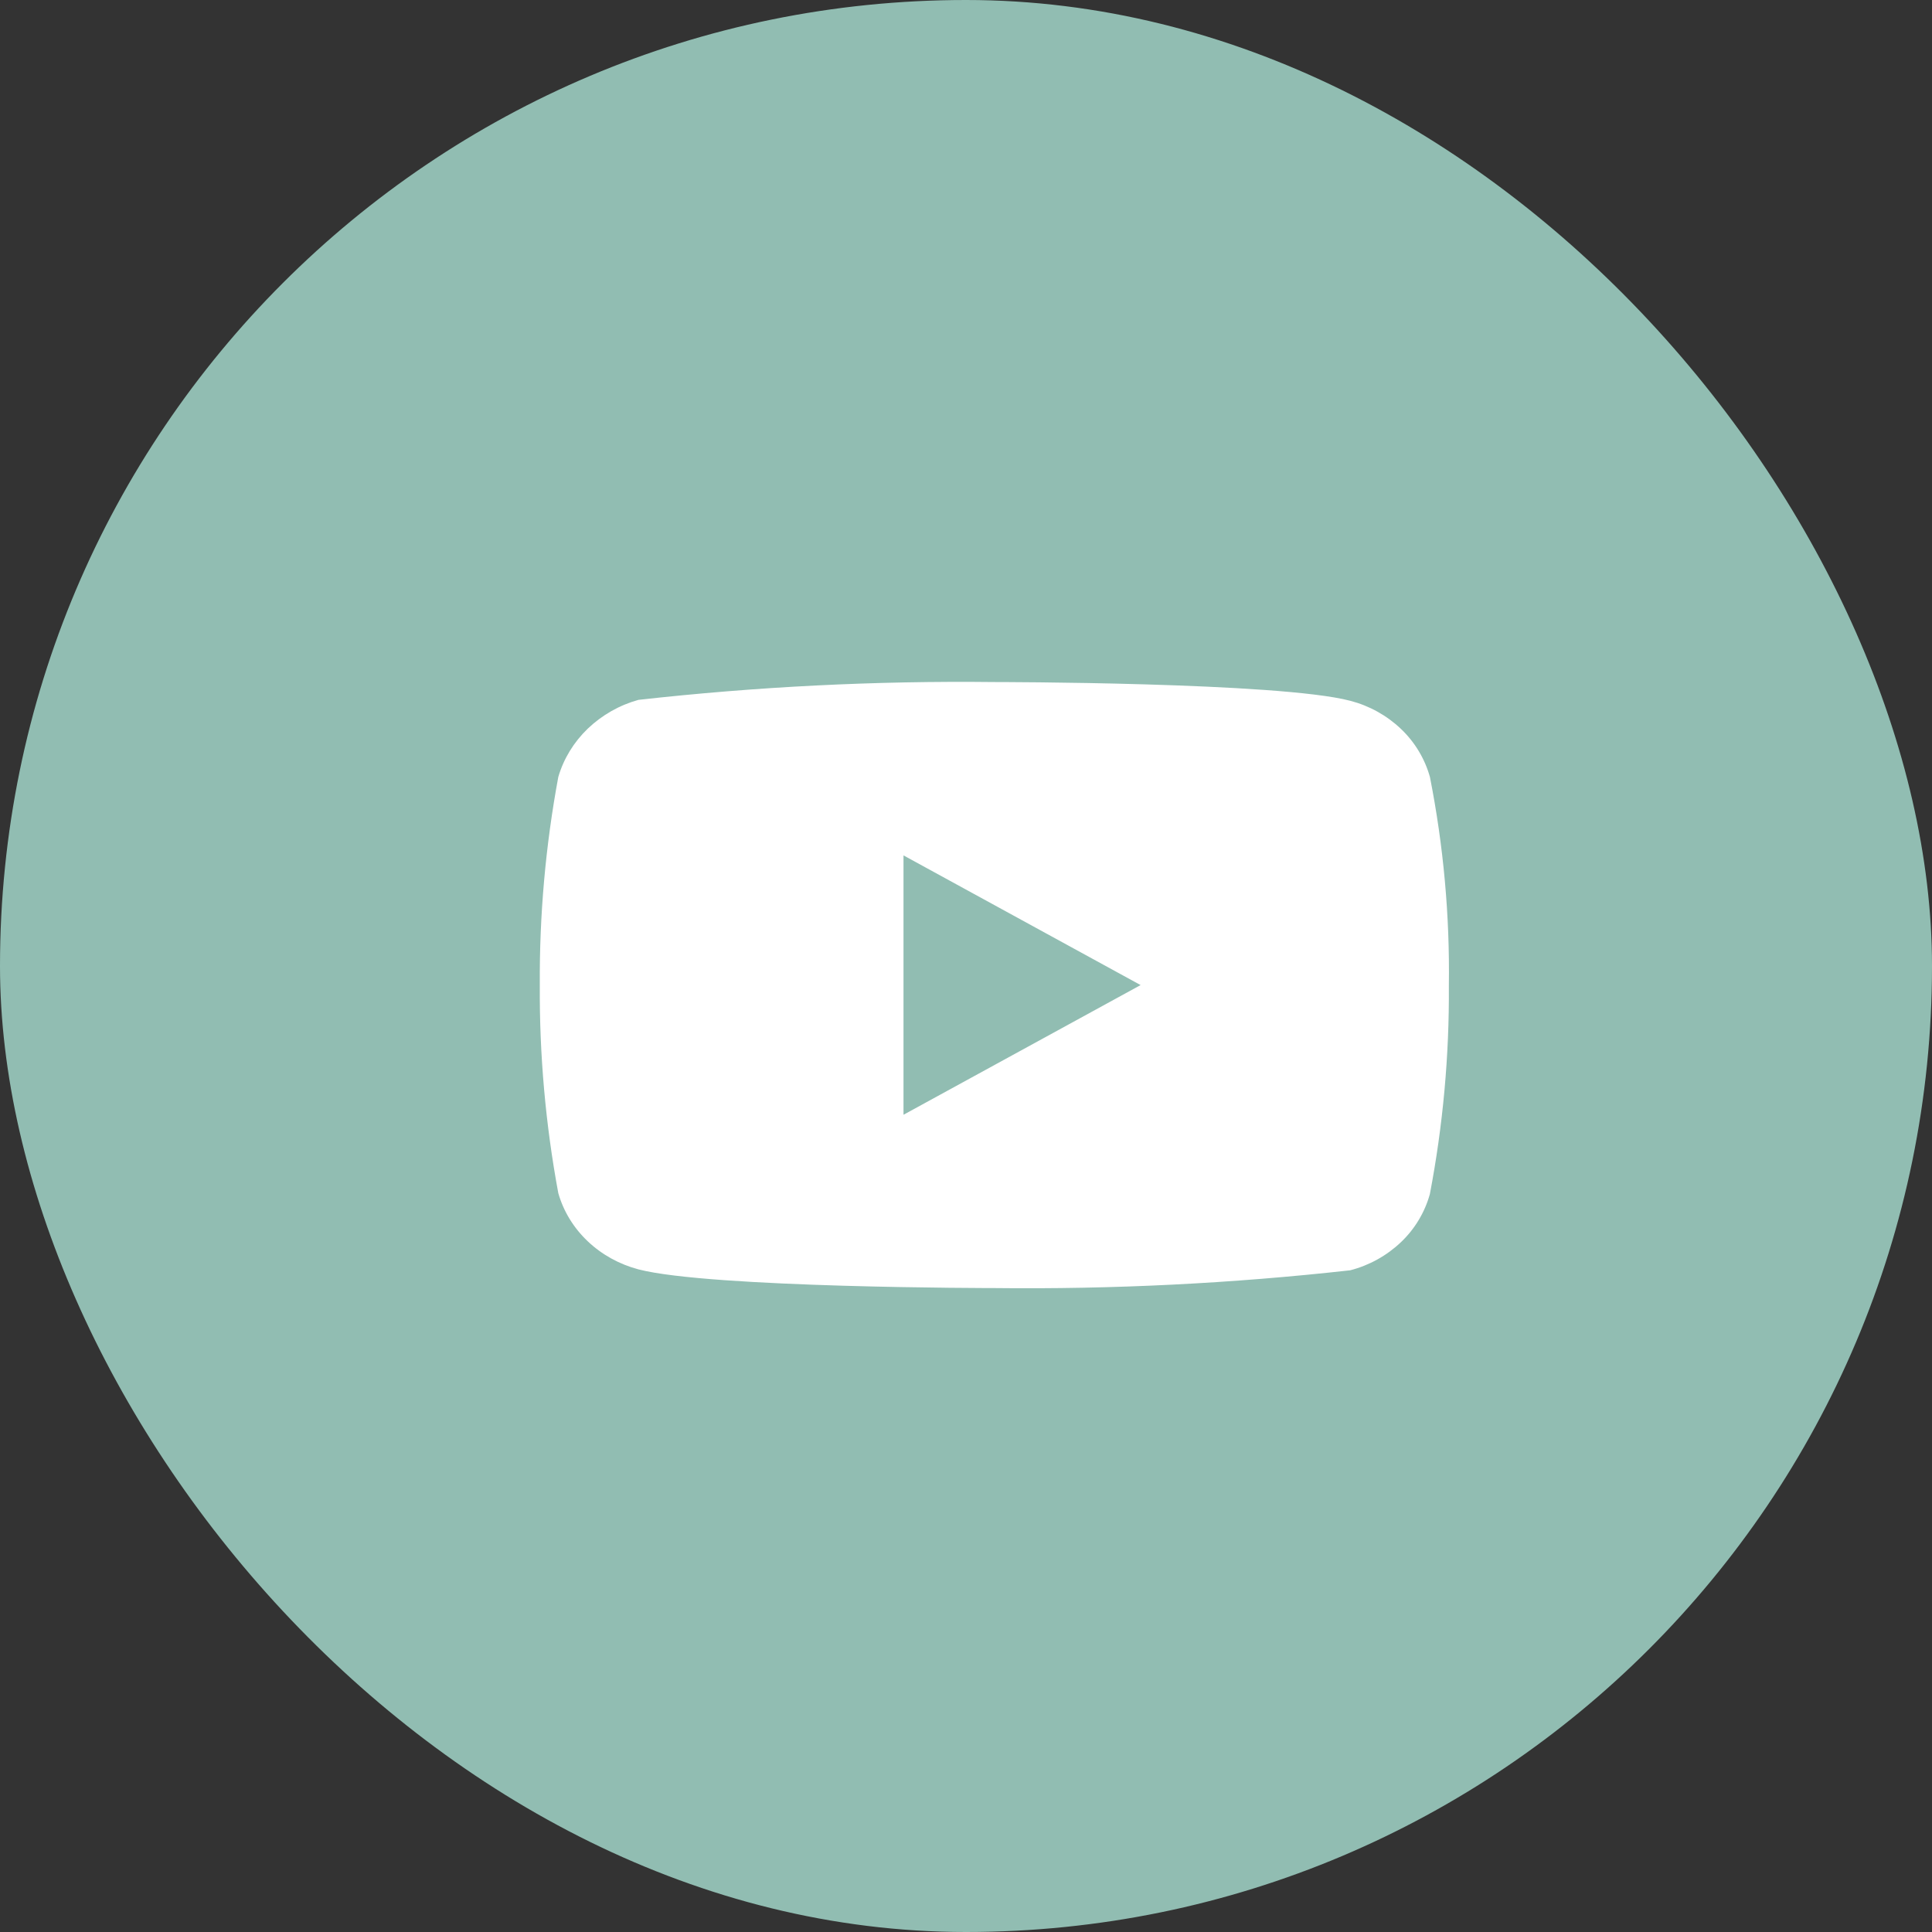
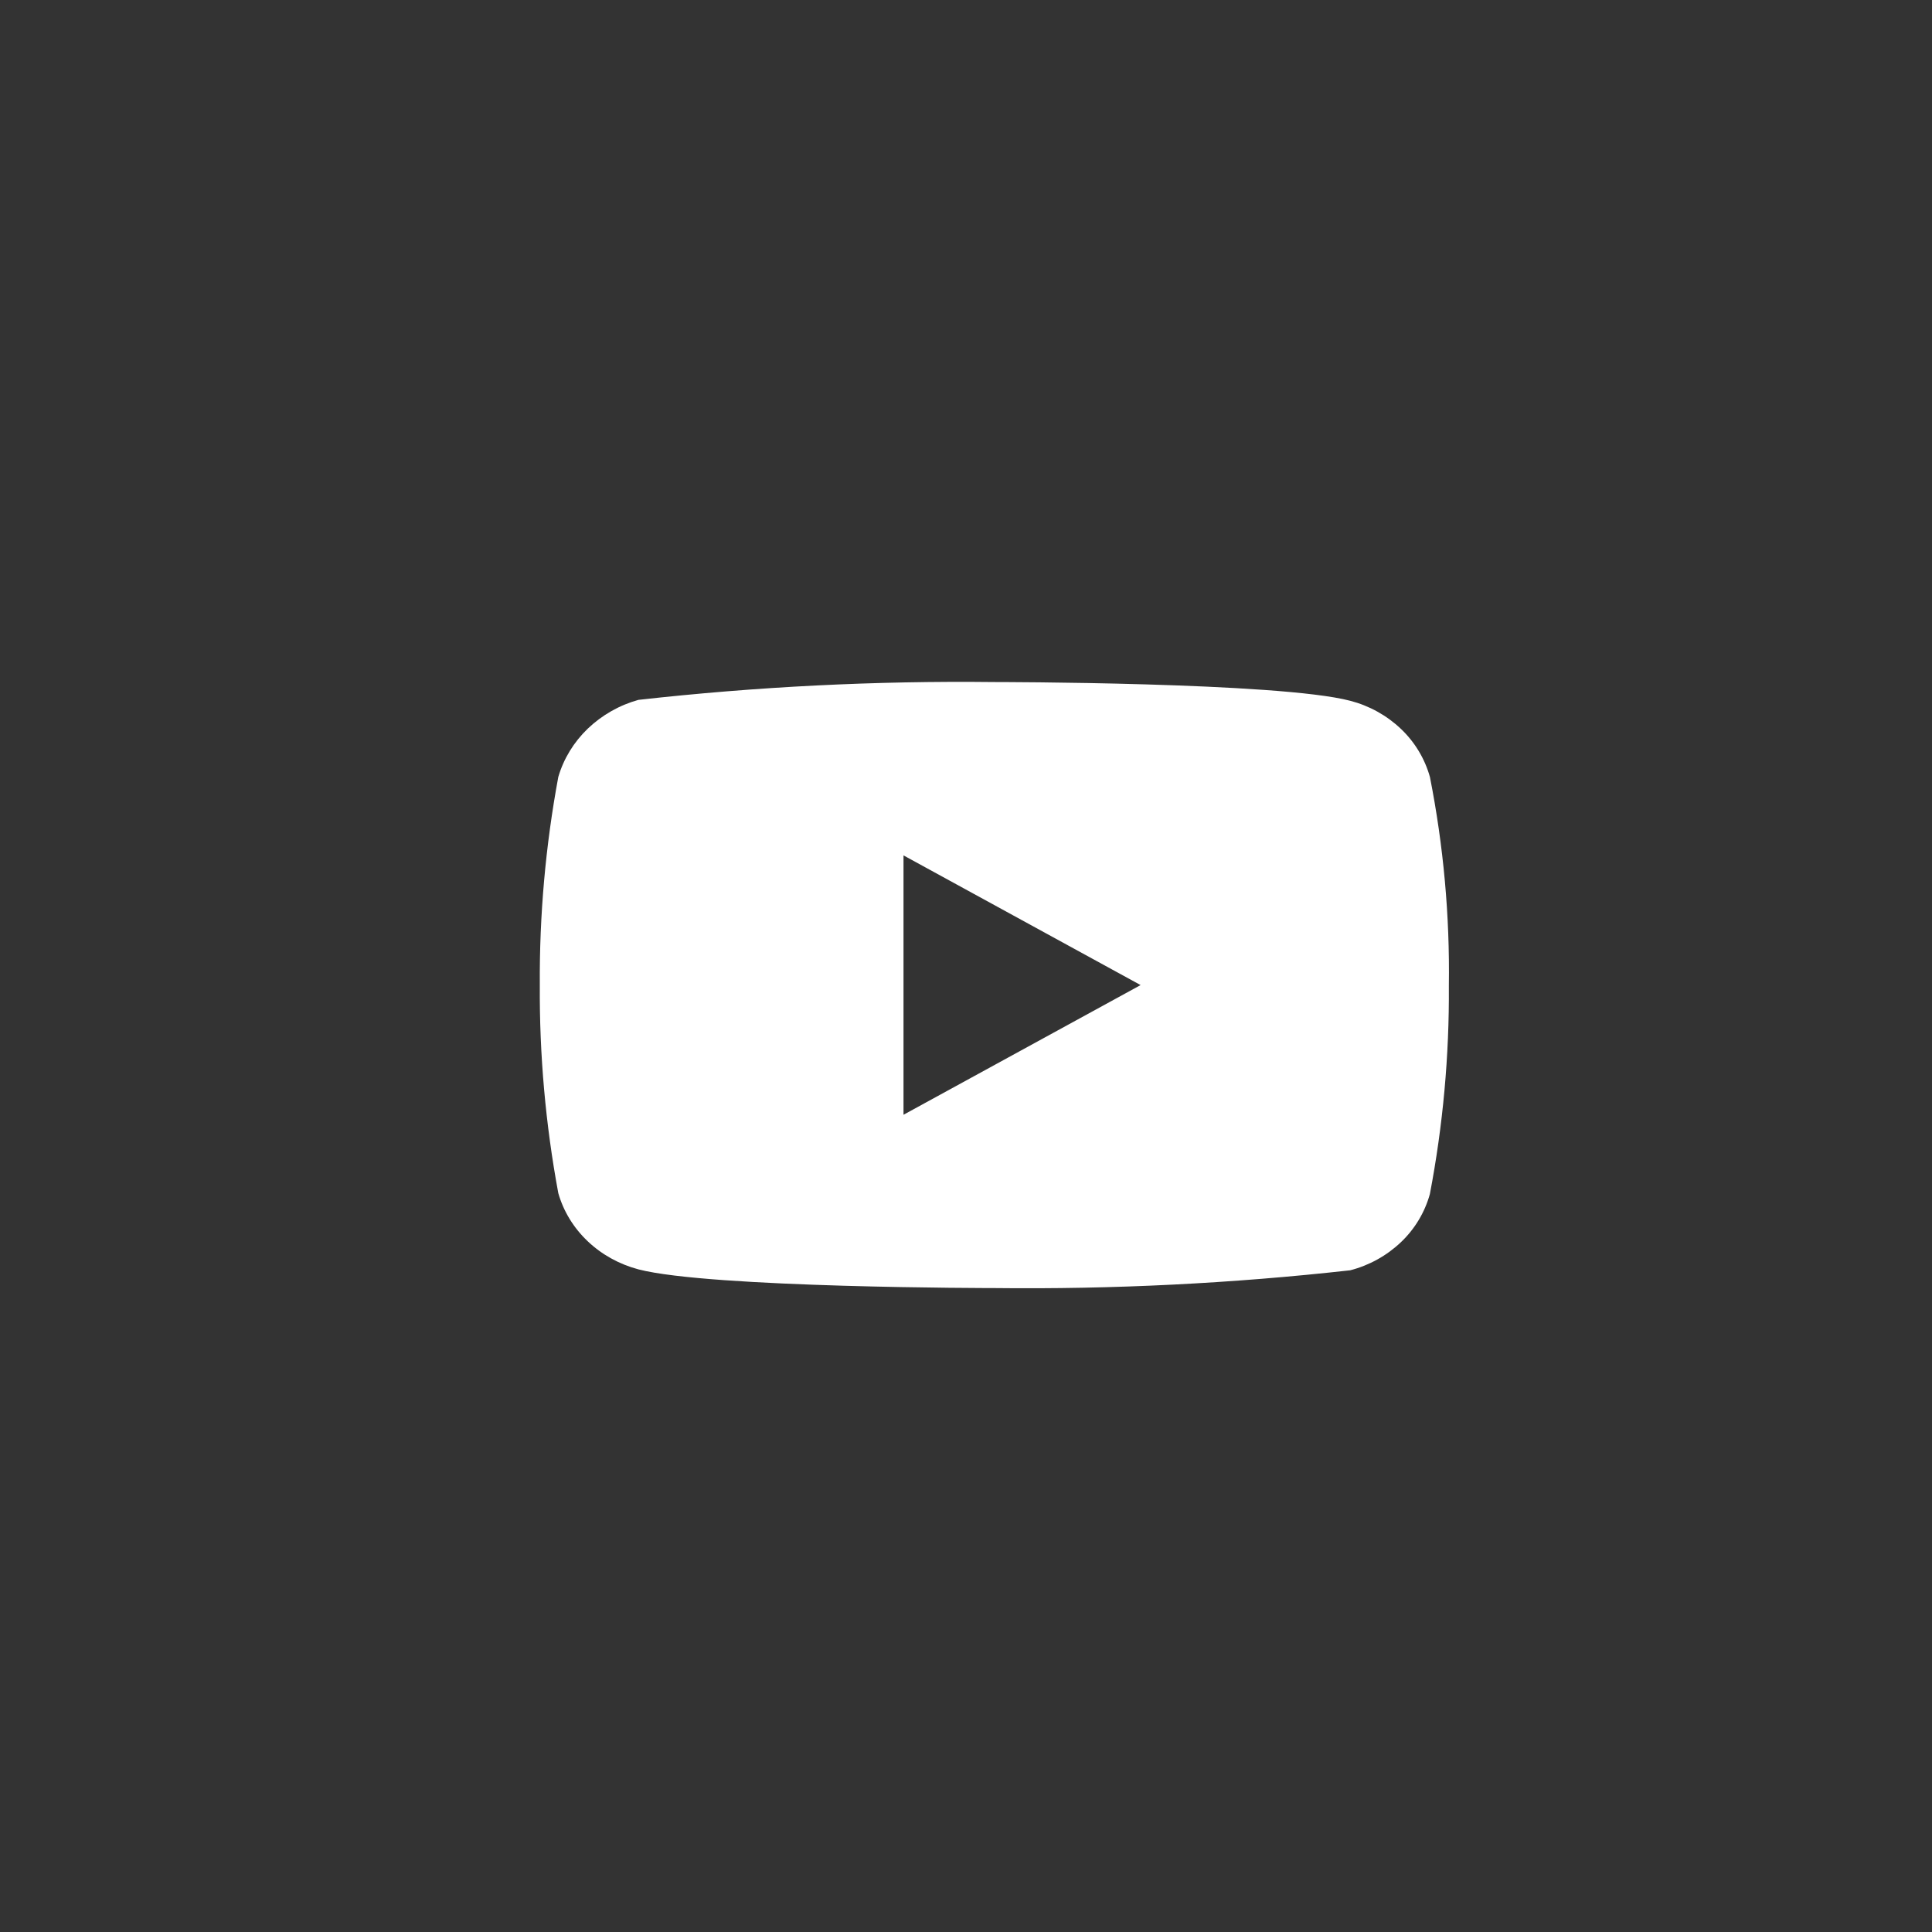
<svg xmlns="http://www.w3.org/2000/svg" width="40" height="40" viewBox="0 0 40 40" fill="none">
  <rect x="0" y="0" width="40" height="40" fill="#333333" stroke="none" />
-   <rect width="40" height="40" rx="20" fill="#91BDB2" />
-   <path d="M29.605 16.087C29.499 15.707 29.291 15.363 29.005 15.091C28.71 14.811 28.349 14.611 27.955 14.509C26.482 14.121 20.582 14.121 20.582 14.121C18.122 14.093 15.663 14.216 13.218 14.49C12.825 14.599 12.464 14.804 12.169 15.086C11.879 15.365 11.669 15.709 11.559 16.086C11.295 17.507 11.167 18.95 11.176 20.395C11.167 21.838 11.295 23.281 11.559 24.703C11.666 25.079 11.876 25.422 12.167 25.698C12.458 25.975 12.82 26.175 13.218 26.281C14.711 26.668 20.582 26.668 20.582 26.668C23.045 26.696 25.507 26.573 27.955 26.3C28.349 26.198 28.71 25.998 29.005 25.718C29.291 25.446 29.498 25.102 29.604 24.722C29.875 23.302 30.007 21.858 29.997 20.413C30.018 18.961 29.886 17.511 29.605 16.086V16.087ZM18.706 23.08V17.71L23.615 20.395L18.706 23.08Z" fill="white" />
+   <path d="M29.605 16.087C29.499 15.707 29.291 15.363 29.005 15.091C28.71 14.811 28.349 14.611 27.955 14.509C26.482 14.121 20.582 14.121 20.582 14.121C18.122 14.093 15.663 14.216 13.218 14.49C12.825 14.599 12.464 14.804 12.169 15.086C11.879 15.365 11.669 15.709 11.559 16.086C11.295 17.507 11.167 18.95 11.176 20.395C11.167 21.838 11.295 23.281 11.559 24.703C11.666 25.079 11.876 25.422 12.167 25.698C12.458 25.975 12.82 26.175 13.218 26.281C14.711 26.668 20.582 26.668 20.582 26.668C23.045 26.696 25.507 26.573 27.955 26.3C28.349 26.198 28.71 25.998 29.005 25.718C29.291 25.446 29.498 25.102 29.604 24.722C29.875 23.302 30.007 21.858 29.997 20.413C30.018 18.961 29.886 17.511 29.605 16.086ZM18.706 23.08V17.71L23.615 20.395L18.706 23.08Z" fill="white" />
</svg>